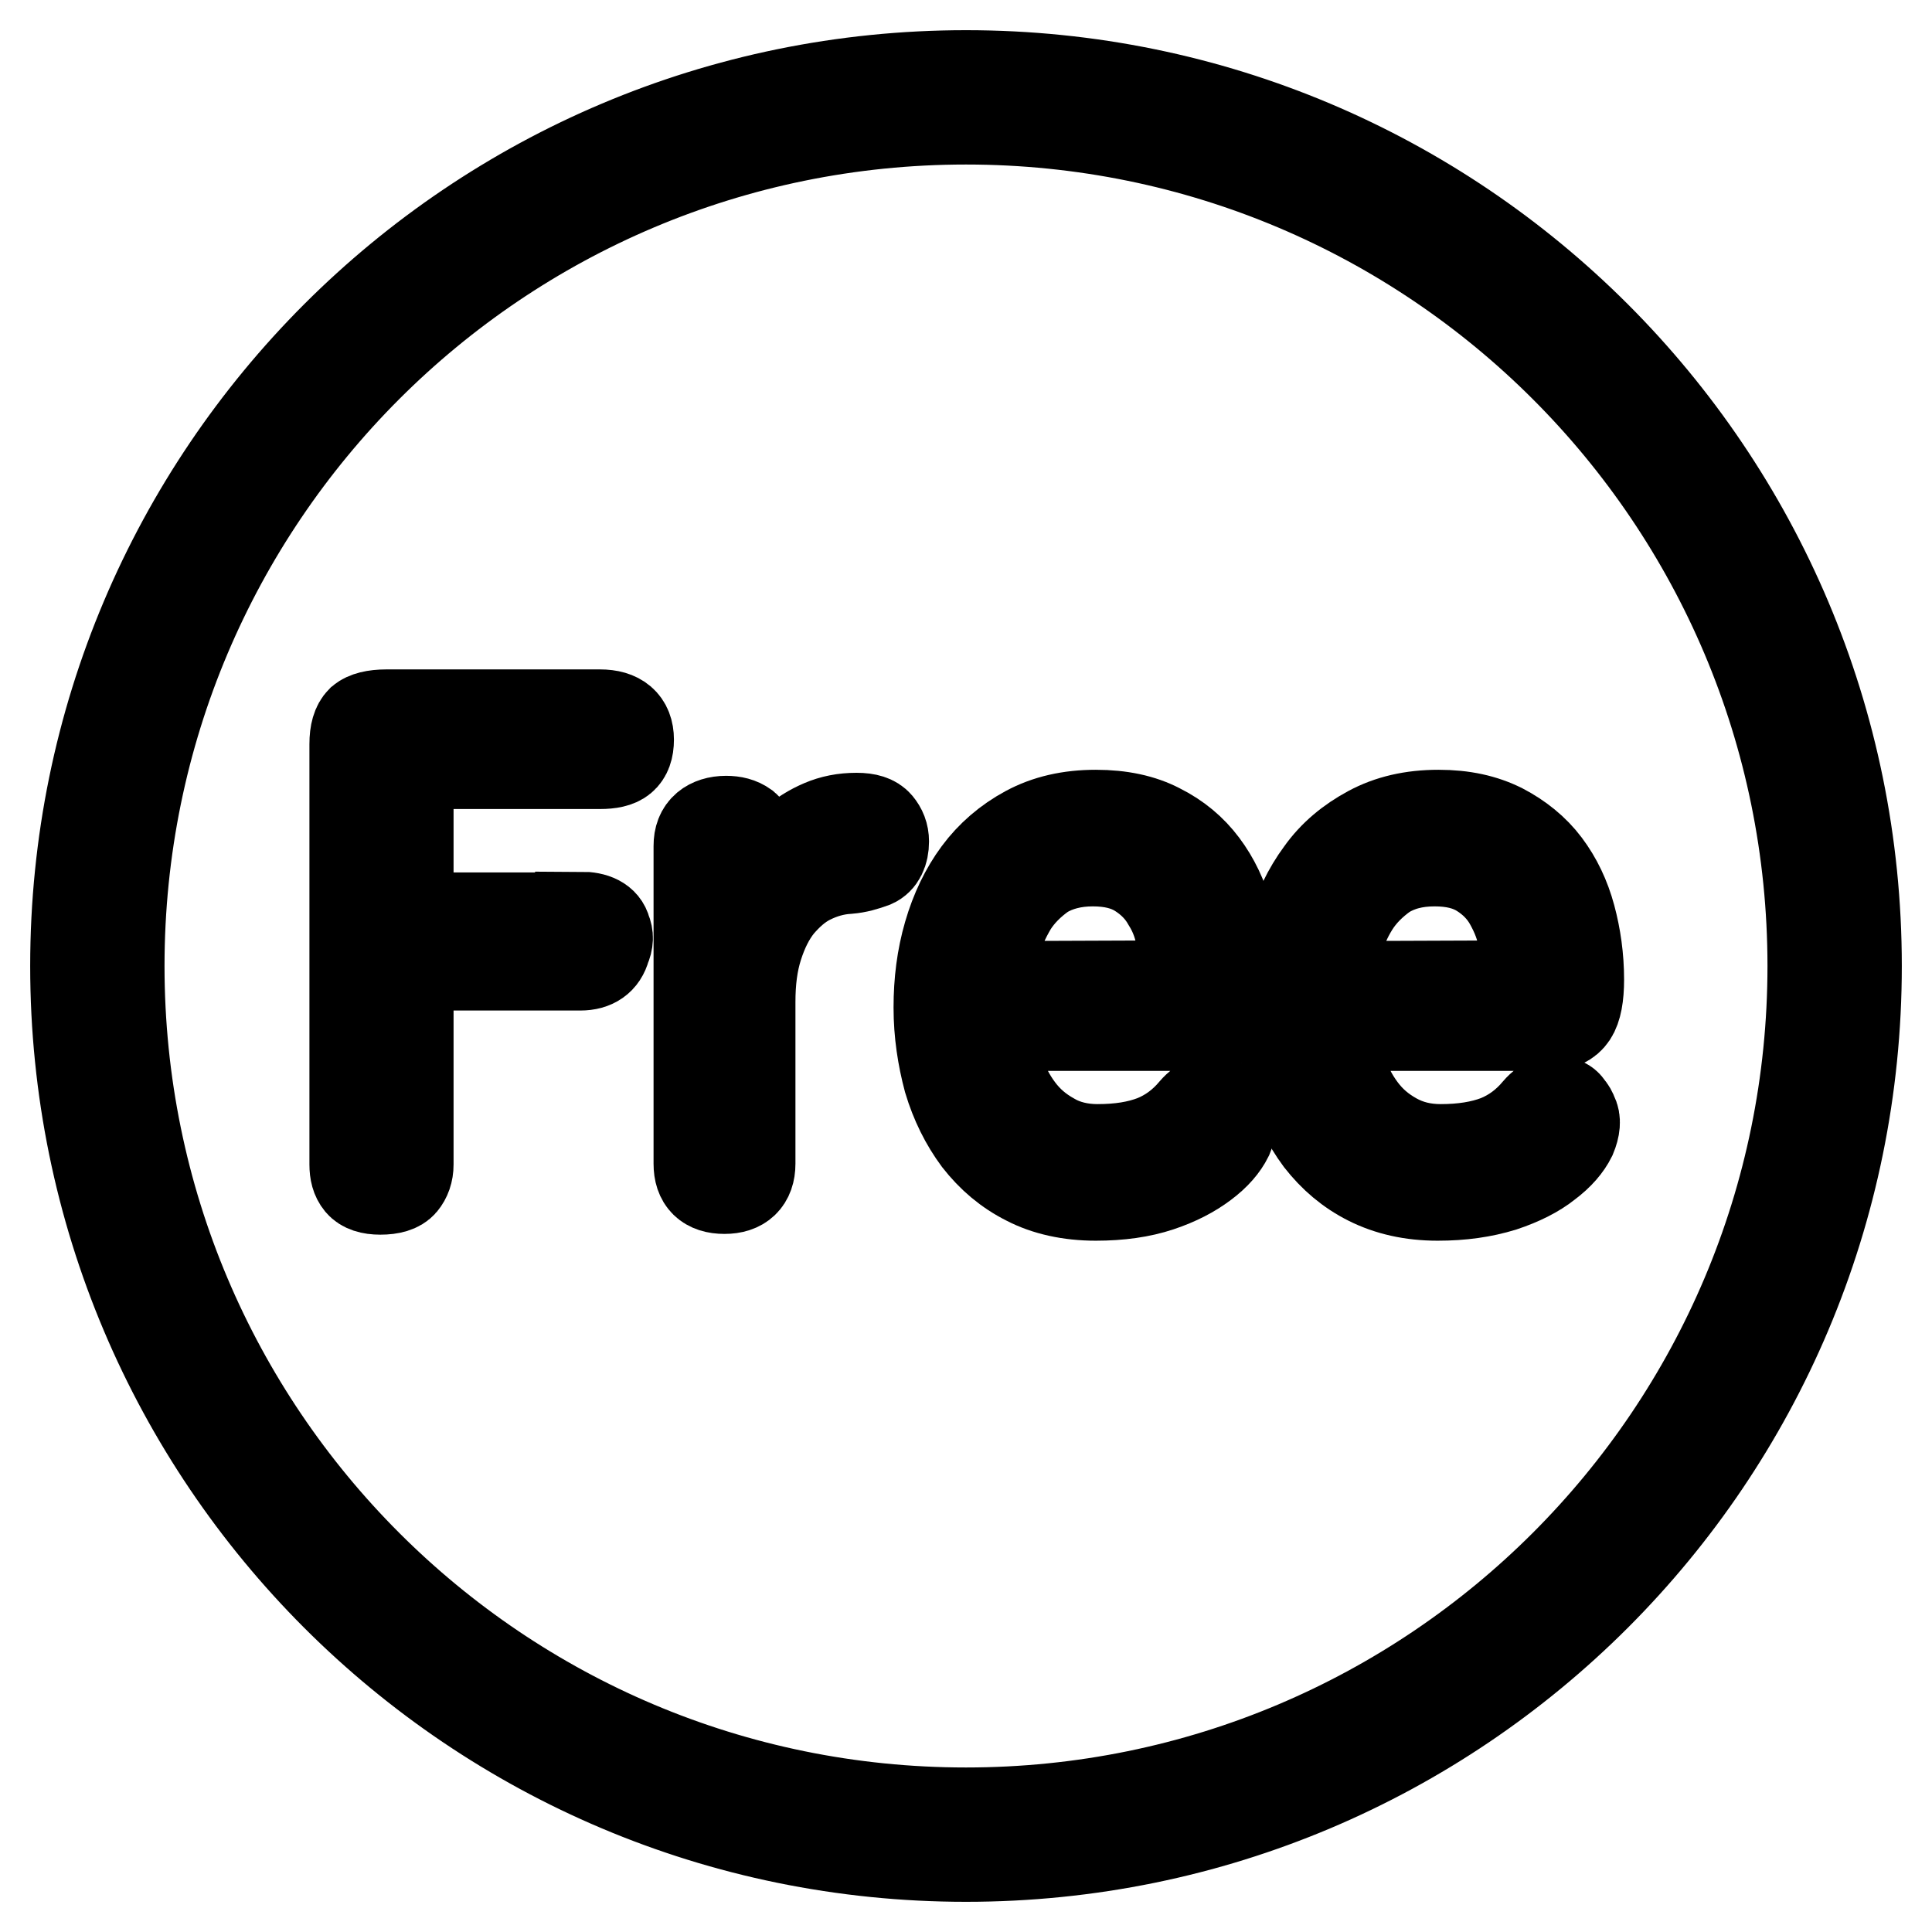
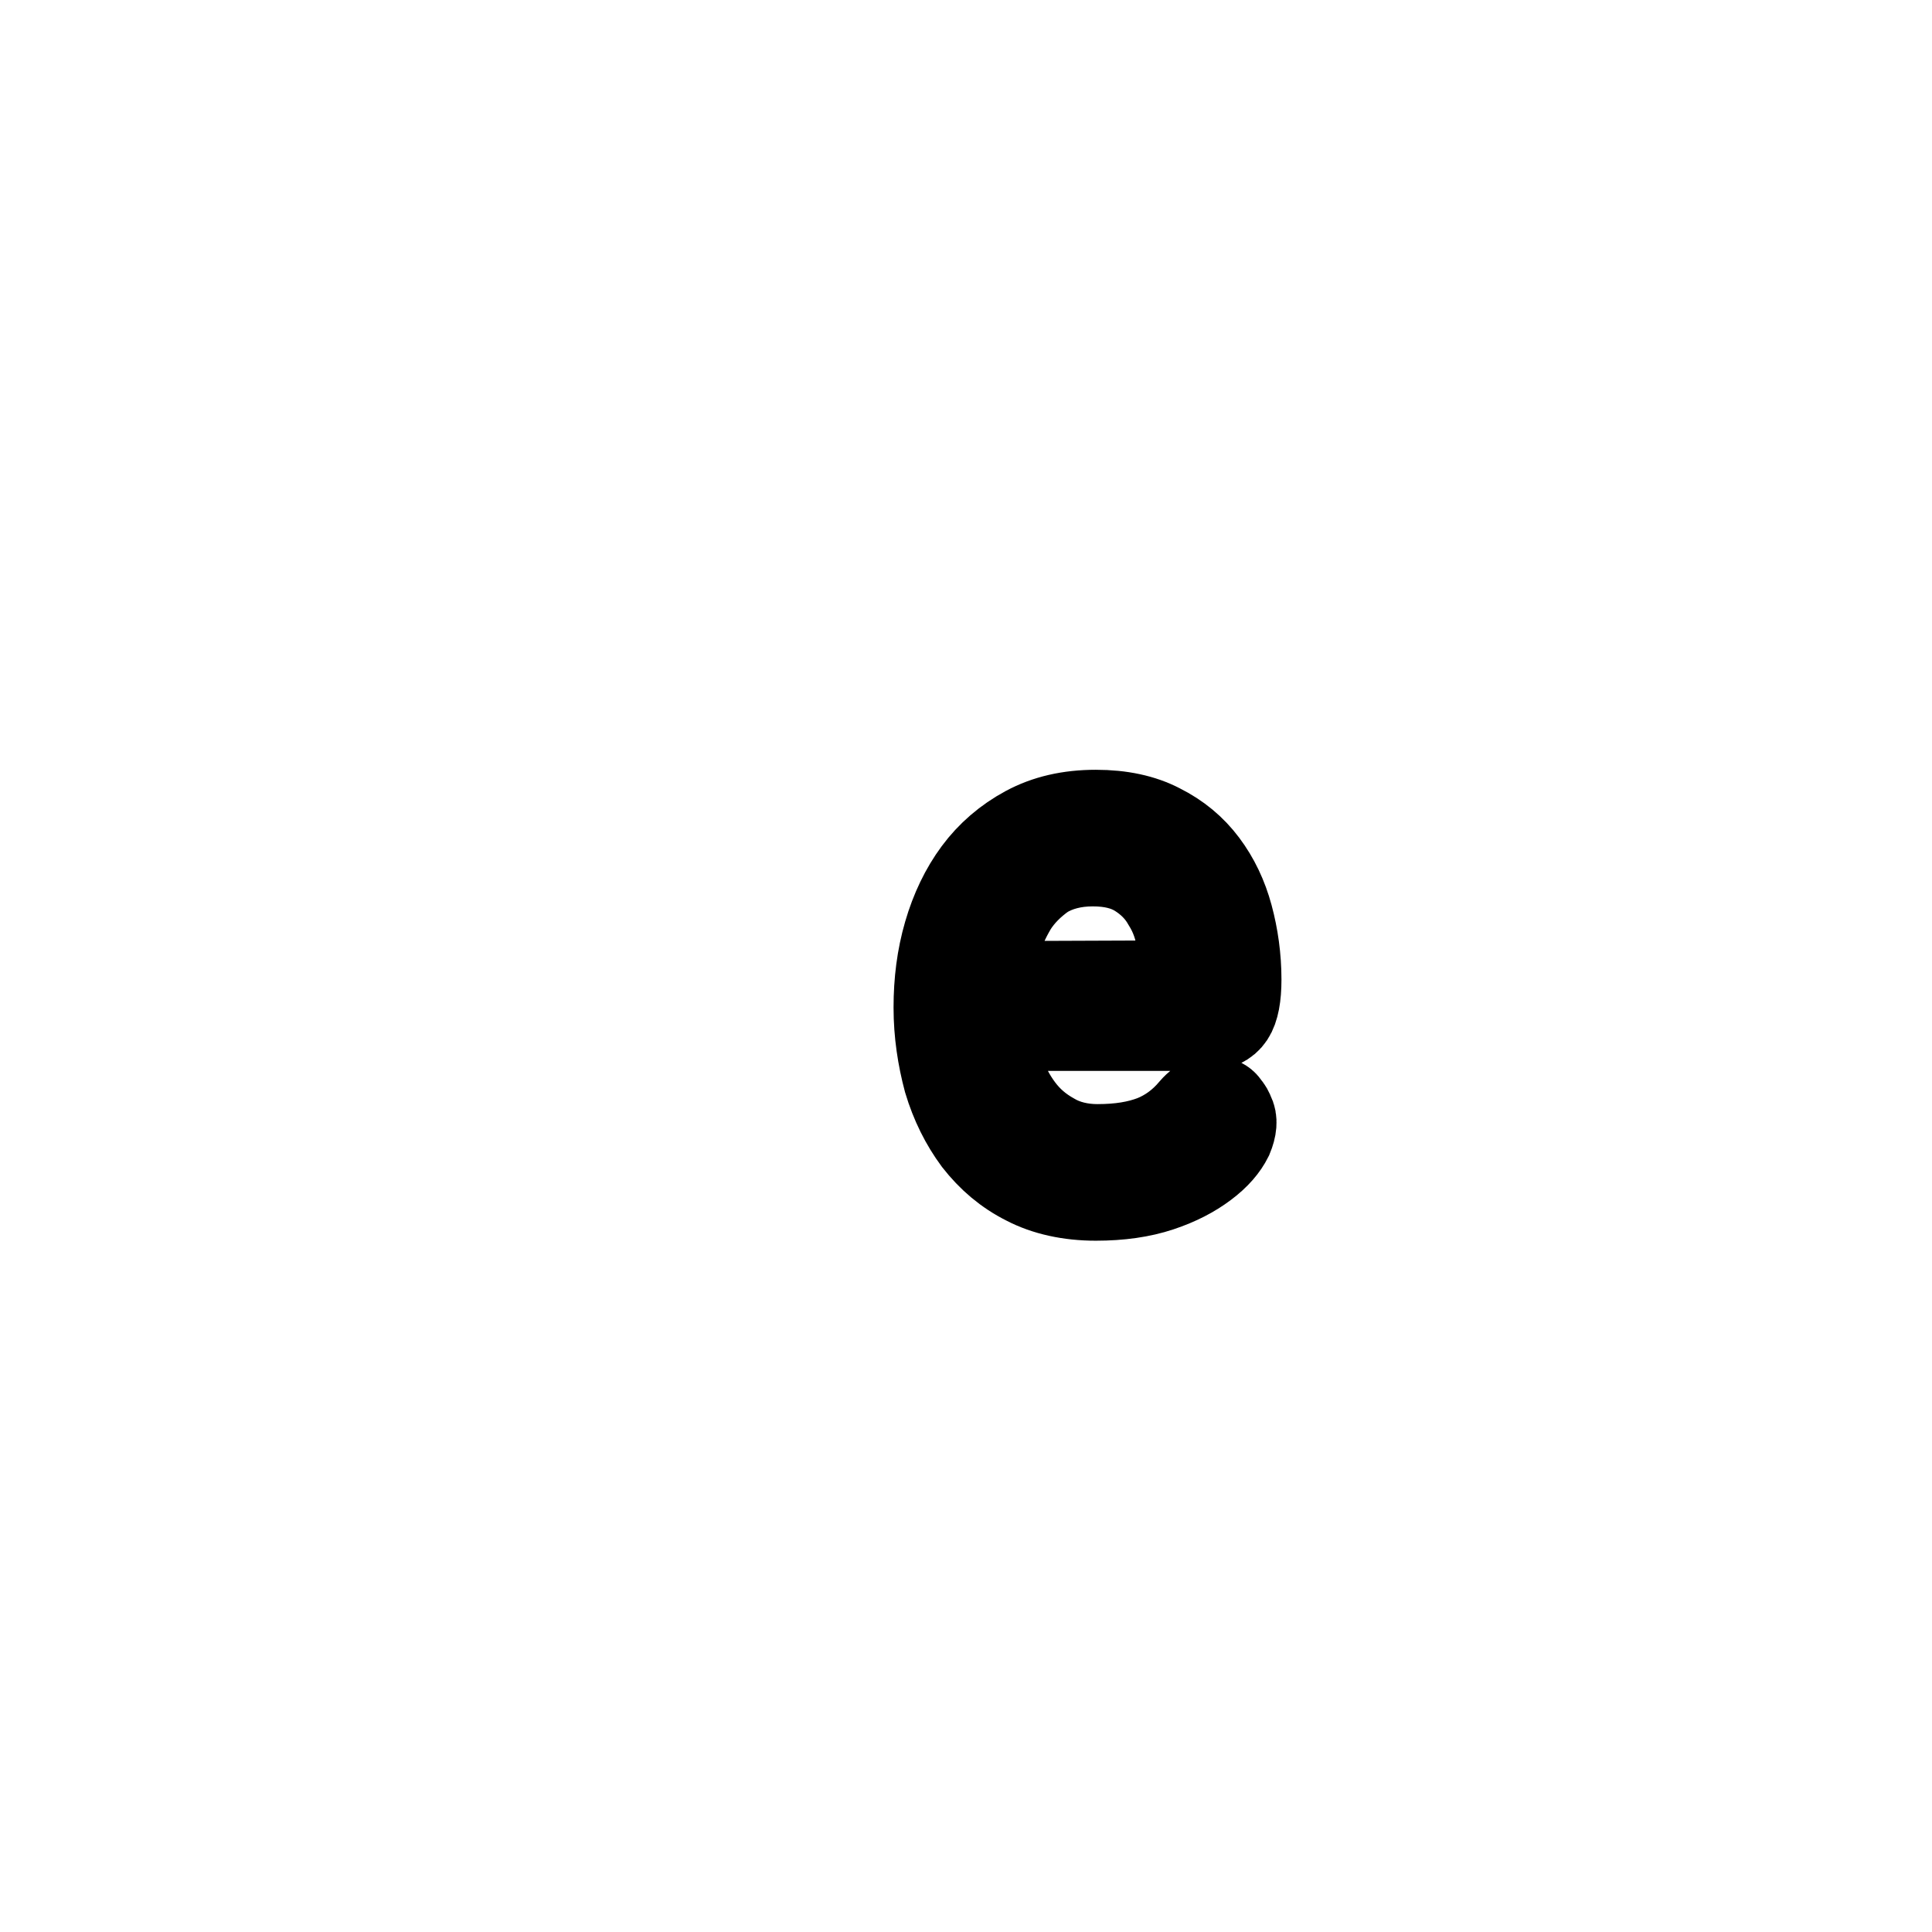
<svg xmlns="http://www.w3.org/2000/svg" version="1.1" x="0px" y="0px" viewBox="0 0 256 256" enable-background="new 0 0 256 256" xml:space="preserve">
  <g>
    <g>
-       <path stroke-width="12" fill-opacity="0" stroke="#000000" d="M76.9,121.5c1.9,0,3.1,0.6,3.4,1.8c0.3,0.7,0.3,1.4-0.1,2.3c-0.4,1.5-1.5,2.3-3.3,2.3H54.1v26.4c0,1-0.3,1.8-0.8,2.4c-0.5,0.6-1.5,0.9-2.9,0.9c-1.3,0-2.2-0.3-2.7-0.9c-0.5-0.6-0.7-1.4-0.7-2.4V98.6c0-1.5,0.3-2.5,0.9-3.1c0.6-0.5,1.7-0.8,3.3-0.8h28.3c2.5,0,3.8,1.1,3.8,3.3c0,1.2-0.3,2-0.9,2.5c-0.6,0.5-1.6,0.7-2.9,0.7H54.1v20.4H76.9z" />
-       <path stroke-width="12" fill-opacity="0" stroke="#000000" d="M112.4,115.1c-1.8,0.1-3.5,0.6-5.1,1.4c-1.6,0.8-2.9,2-4.1,3.4c-1.2,1.5-2.1,3.3-2.8,5.5c-0.7,2.2-1,4.6-1,7.4v21.4c0,2.2-1.2,3.3-3.4,3.3c-2.3,0-3.4-1.1-3.4-3.3v-42.1c0-1.1,0.3-1.9,1-2.5c0.6-0.5,1.5-0.8,2.6-0.8c1,0,1.8,0.2,2.5,0.7c0.6,0.5,0.9,1.3,0.9,2.5v7.2c0.7-1.4,1.5-2.7,2.4-4c0.9-1.3,1.9-2.5,3.1-3.5c1.1-1,2.4-1.8,3.8-2.4c1.4-0.6,2.9-0.9,4.6-0.9c1.4,0,2.3,0.3,2.8,0.9c0.5,0.6,0.8,1.3,0.8,2.2c0,1.4-0.5,2.4-1.4,2.8C114.6,114.7,113.6,115,112.4,115.1z" />
      <path stroke-width="12" fill-opacity="0" stroke="#000000" d="M145.2,158.4c-3.5,0-6.6-0.7-9.1-2c-2.6-1.3-4.7-3.1-6.5-5.4c-1.7-2.3-3-4.9-3.9-7.9c-0.8-3-1.3-6.2-1.3-9.6s0.4-6.6,1.3-9.7c0.9-3.1,2.2-5.8,3.9-8.1s3.9-4.2,6.5-5.6c2.6-1.4,5.6-2.1,9.1-2.1c3.3,0,6.1,0.6,8.4,1.8c2.4,1.2,4.3,2.8,5.8,4.8c1.5,2,2.6,4.3,3.3,6.9c0.7,2.6,1.1,5.4,1.1,8.3c0,2.2-0.3,3.8-0.9,4.7c-0.6,0.9-1.6,1.4-3.2,1.4h-28.2c-0.1,1.9,0.2,3.9,0.8,5.8c0.6,1.9,1.5,3.7,2.7,5.3c1.2,1.6,2.6,2.8,4.4,3.8c1.7,1,3.8,1.5,6,1.5c3,0,5.4-0.4,7.5-1.2c2-0.8,3.8-2.1,5.3-3.9c0.6-0.7,1.2-1.1,1.7-1.2c0.6-0.1,1-0.2,1.4,0c0.4,0.1,0.8,0.3,1,0.7c0.3,0.3,0.5,0.7,0.6,1c0.4,0.7,0.3,1.7-0.2,2.9c-0.6,1.2-1.6,2.4-3.2,3.6s-3.5,2.2-5.9,3C151.2,158,148.4,158.4,145.2,158.4z M157.1,130.6c0-1.9-0.2-3.9-0.5-5.8c-0.3-2-0.9-3.7-1.9-5.3c-0.9-1.6-2.2-2.9-3.8-3.9c-1.6-1-3.6-1.5-6.1-1.5c-2.6,0-4.8,0.6-6.6,1.7c-1.7,1.2-3.1,2.6-4.1,4.2c-1,1.7-1.8,3.4-2.2,5.4c-0.4,1.9-0.6,3.7-0.6,5.3L157.1,130.6L157.1,130.6z" />
-       <path stroke-width="12" fill-opacity="0" stroke="#000000" d="M190.5,158.4c-3.5,0-6.5-0.7-9.1-2c-2.6-1.3-4.7-3.1-6.5-5.4c-1.7-2.3-3-4.9-3.8-7.9c-0.8-3-1.3-6.2-1.3-9.6s0.4-6.6,1.3-9.7c0.9-3.1,2.2-5.8,3.9-8.1c1.7-2.4,3.9-4.2,6.5-5.6c2.6-1.4,5.6-2.1,9.1-2.1c3.3,0,6,0.6,8.4,1.8c2.3,1.2,4.3,2.8,5.8,4.8c1.5,2,2.6,4.3,3.3,6.9c0.7,2.6,1.1,5.4,1.1,8.3c0,2.2-0.3,3.8-0.9,4.7c-0.6,0.9-1.6,1.4-3.2,1.4h-28.2c-0.1,1.9,0.2,3.9,0.8,5.8c0.6,1.9,1.5,3.7,2.7,5.3c1.2,1.6,2.6,2.8,4.4,3.8c1.8,1,3.8,1.5,6.1,1.5c2.9,0,5.4-0.4,7.5-1.2c2-0.8,3.8-2.1,5.3-3.9c0.6-0.7,1.2-1.1,1.7-1.2c0.6-0.1,1-0.2,1.4,0c0.4,0.1,0.8,0.3,1,0.7c0.3,0.3,0.5,0.7,0.6,1c0.4,0.7,0.3,1.7-0.2,2.9c-0.6,1.2-1.6,2.4-3.2,3.6c-1.5,1.2-3.5,2.2-5.9,3C196.5,158,193.7,158.4,190.5,158.4z M202.4,130.6c0-1.9-0.2-3.9-0.5-5.8c-0.3-2-1-3.7-1.9-5.3c-0.9-1.6-2.2-2.9-3.8-3.9c-1.6-1-3.6-1.5-6.1-1.5c-2.7,0-4.8,0.6-6.6,1.7c-1.7,1.2-3.1,2.6-4.1,4.2s-1.8,3.4-2.2,5.4c-0.4,1.9-0.6,3.7-0.6,5.3L202.4,130.6L202.4,130.6z" />
-       <path stroke-width="12" fill-opacity="0" stroke="#000000" d="M128,10C62.8,10,10,62.8,10,128c0,65.2,52.8,118,118,118c65.2,0,118-52.8,118-118C246,62.8,193.2,10,128,10z M128,240.2C66,240.2,15.8,190,15.8,128C15.8,66,66,15.8,128,15.8c62,0,112.2,50.2,112.2,112.2C240.2,190,190,240.2,128,240.2z" />
    </g>
  </g>
</svg>